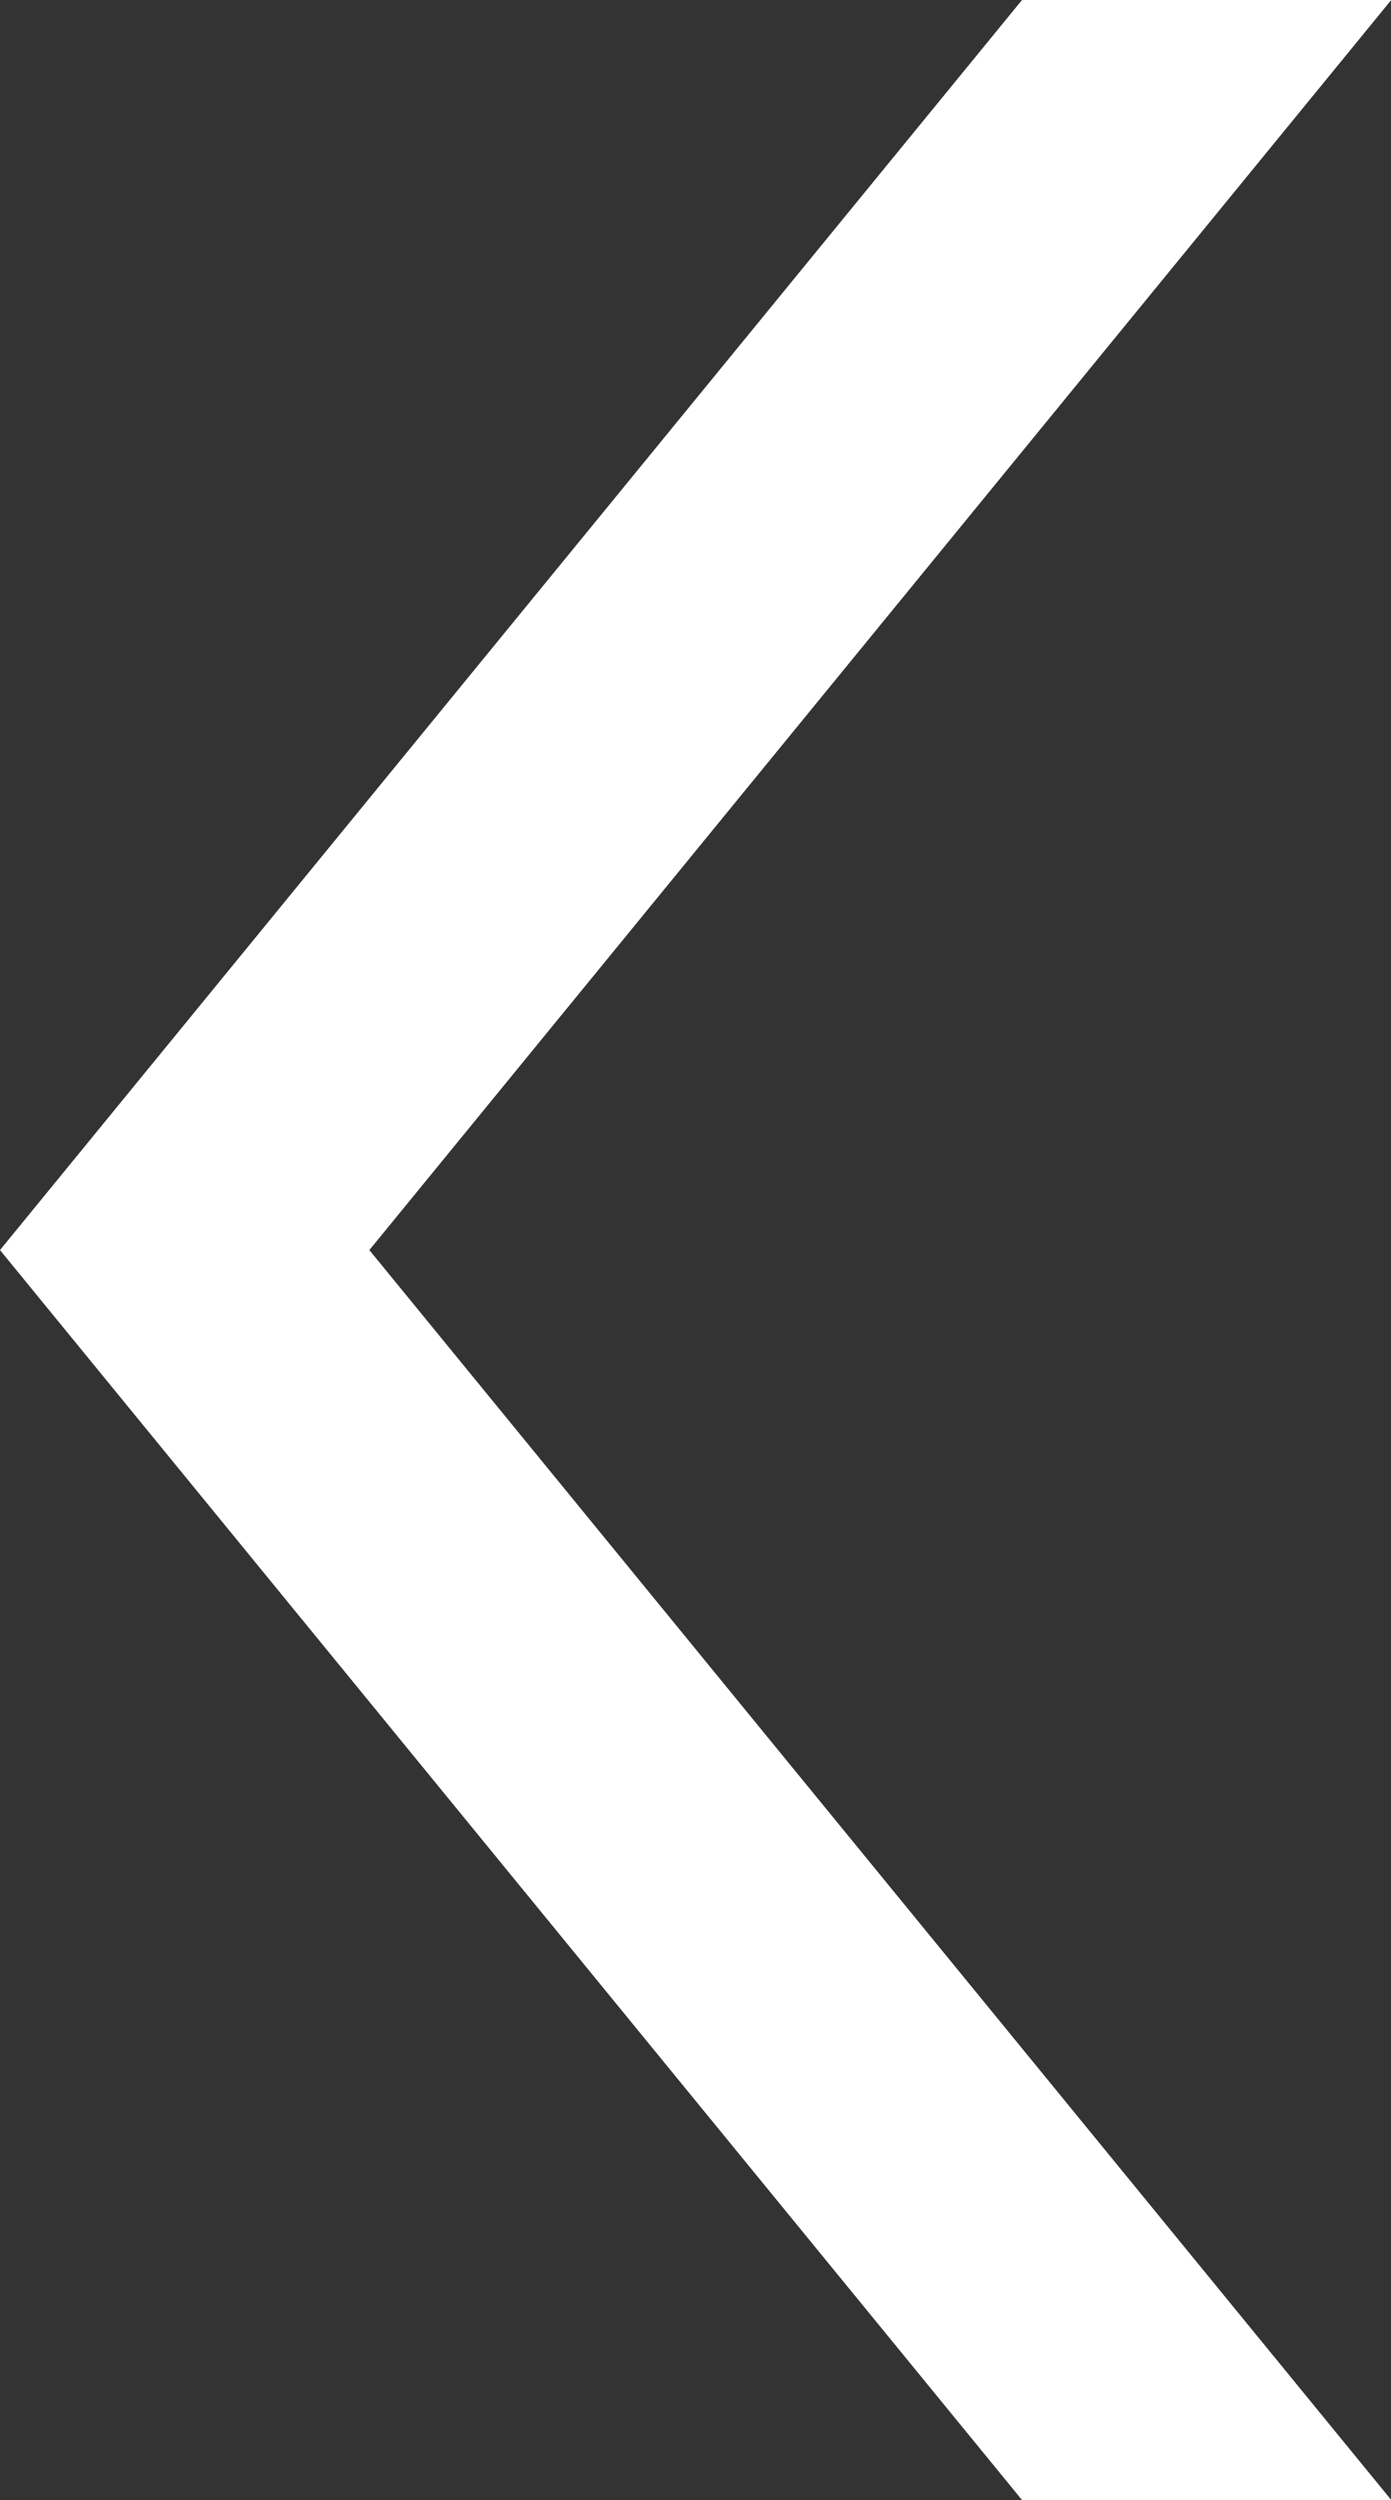
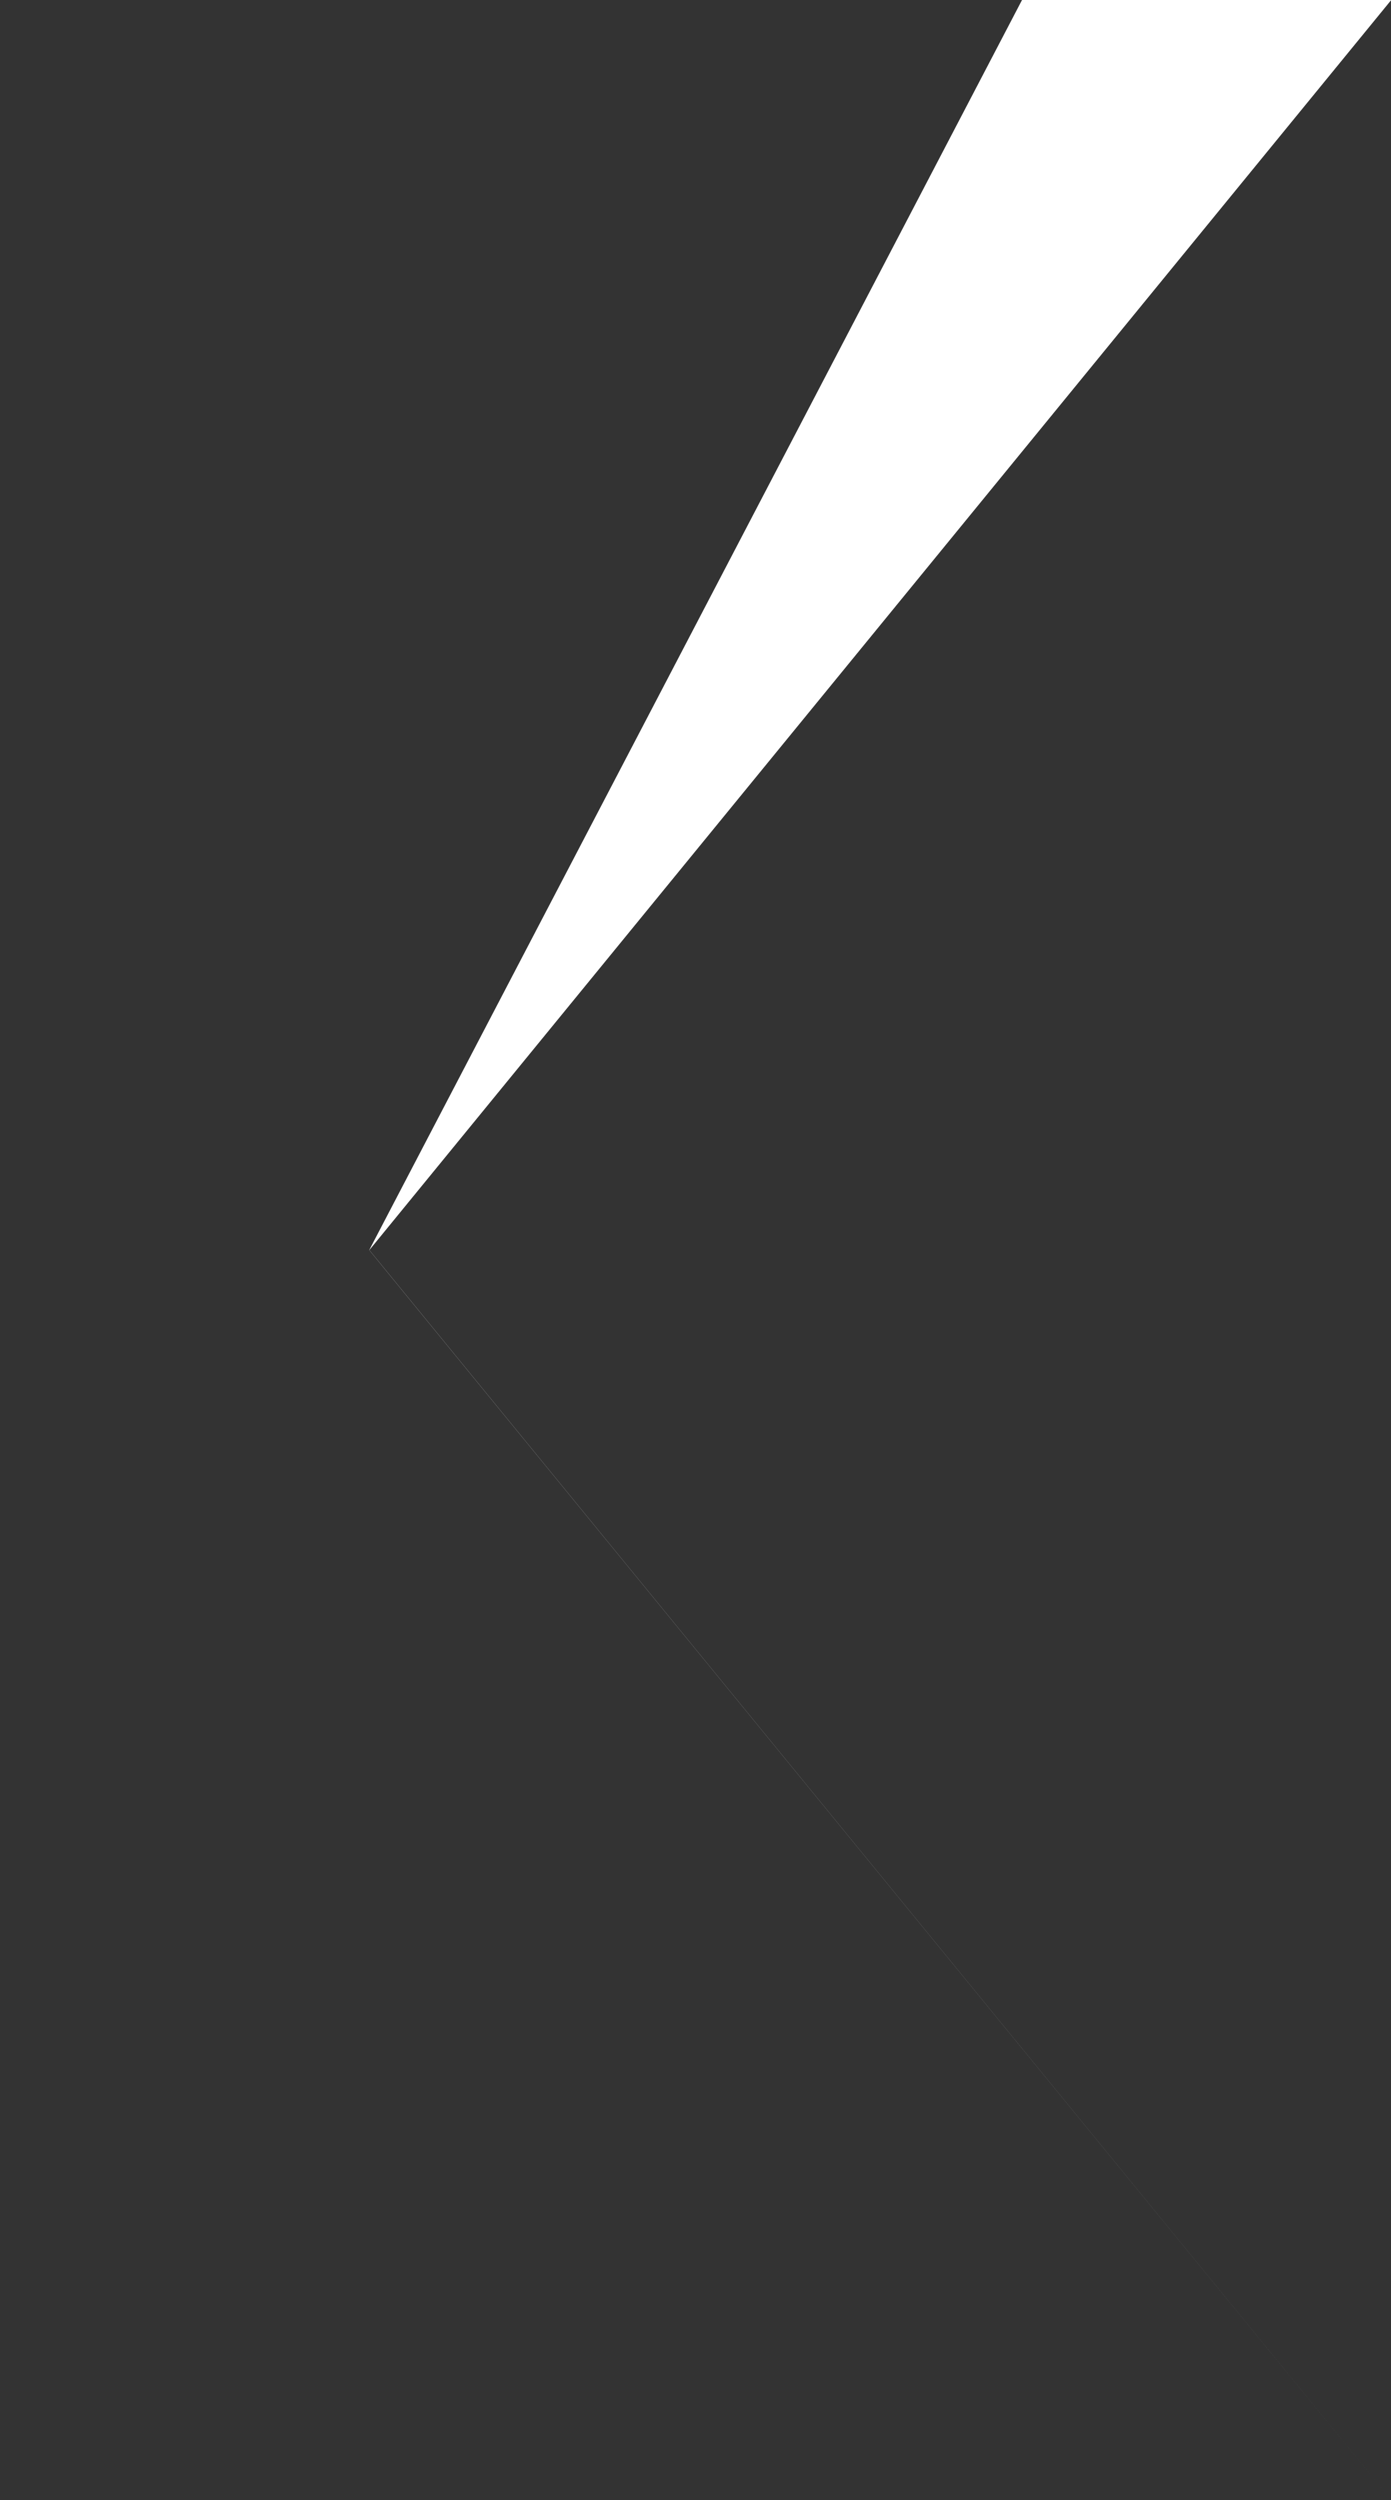
<svg xmlns="http://www.w3.org/2000/svg" width="11.189" height="20.109" viewBox="0 0 11.189 20.109">
  <rect x="0" y="0" width="11.189" height="20.109" fill="#333333" stroke="none" />
-   <path id="Path_5" data-name="Path 5" d="M118.53,394.286H121.5l-8.22,10.055,8.22,10.054H118.53l-8.221-10.054Z" transform="translate(-110.309 -394.286)" fill="#fff" />
+   <path id="Path_5" data-name="Path 5" d="M118.53,394.286H121.5l-8.22,10.055,8.22,10.054l-8.221-10.054Z" transform="translate(-110.309 -394.286)" fill="#fff" />
</svg>